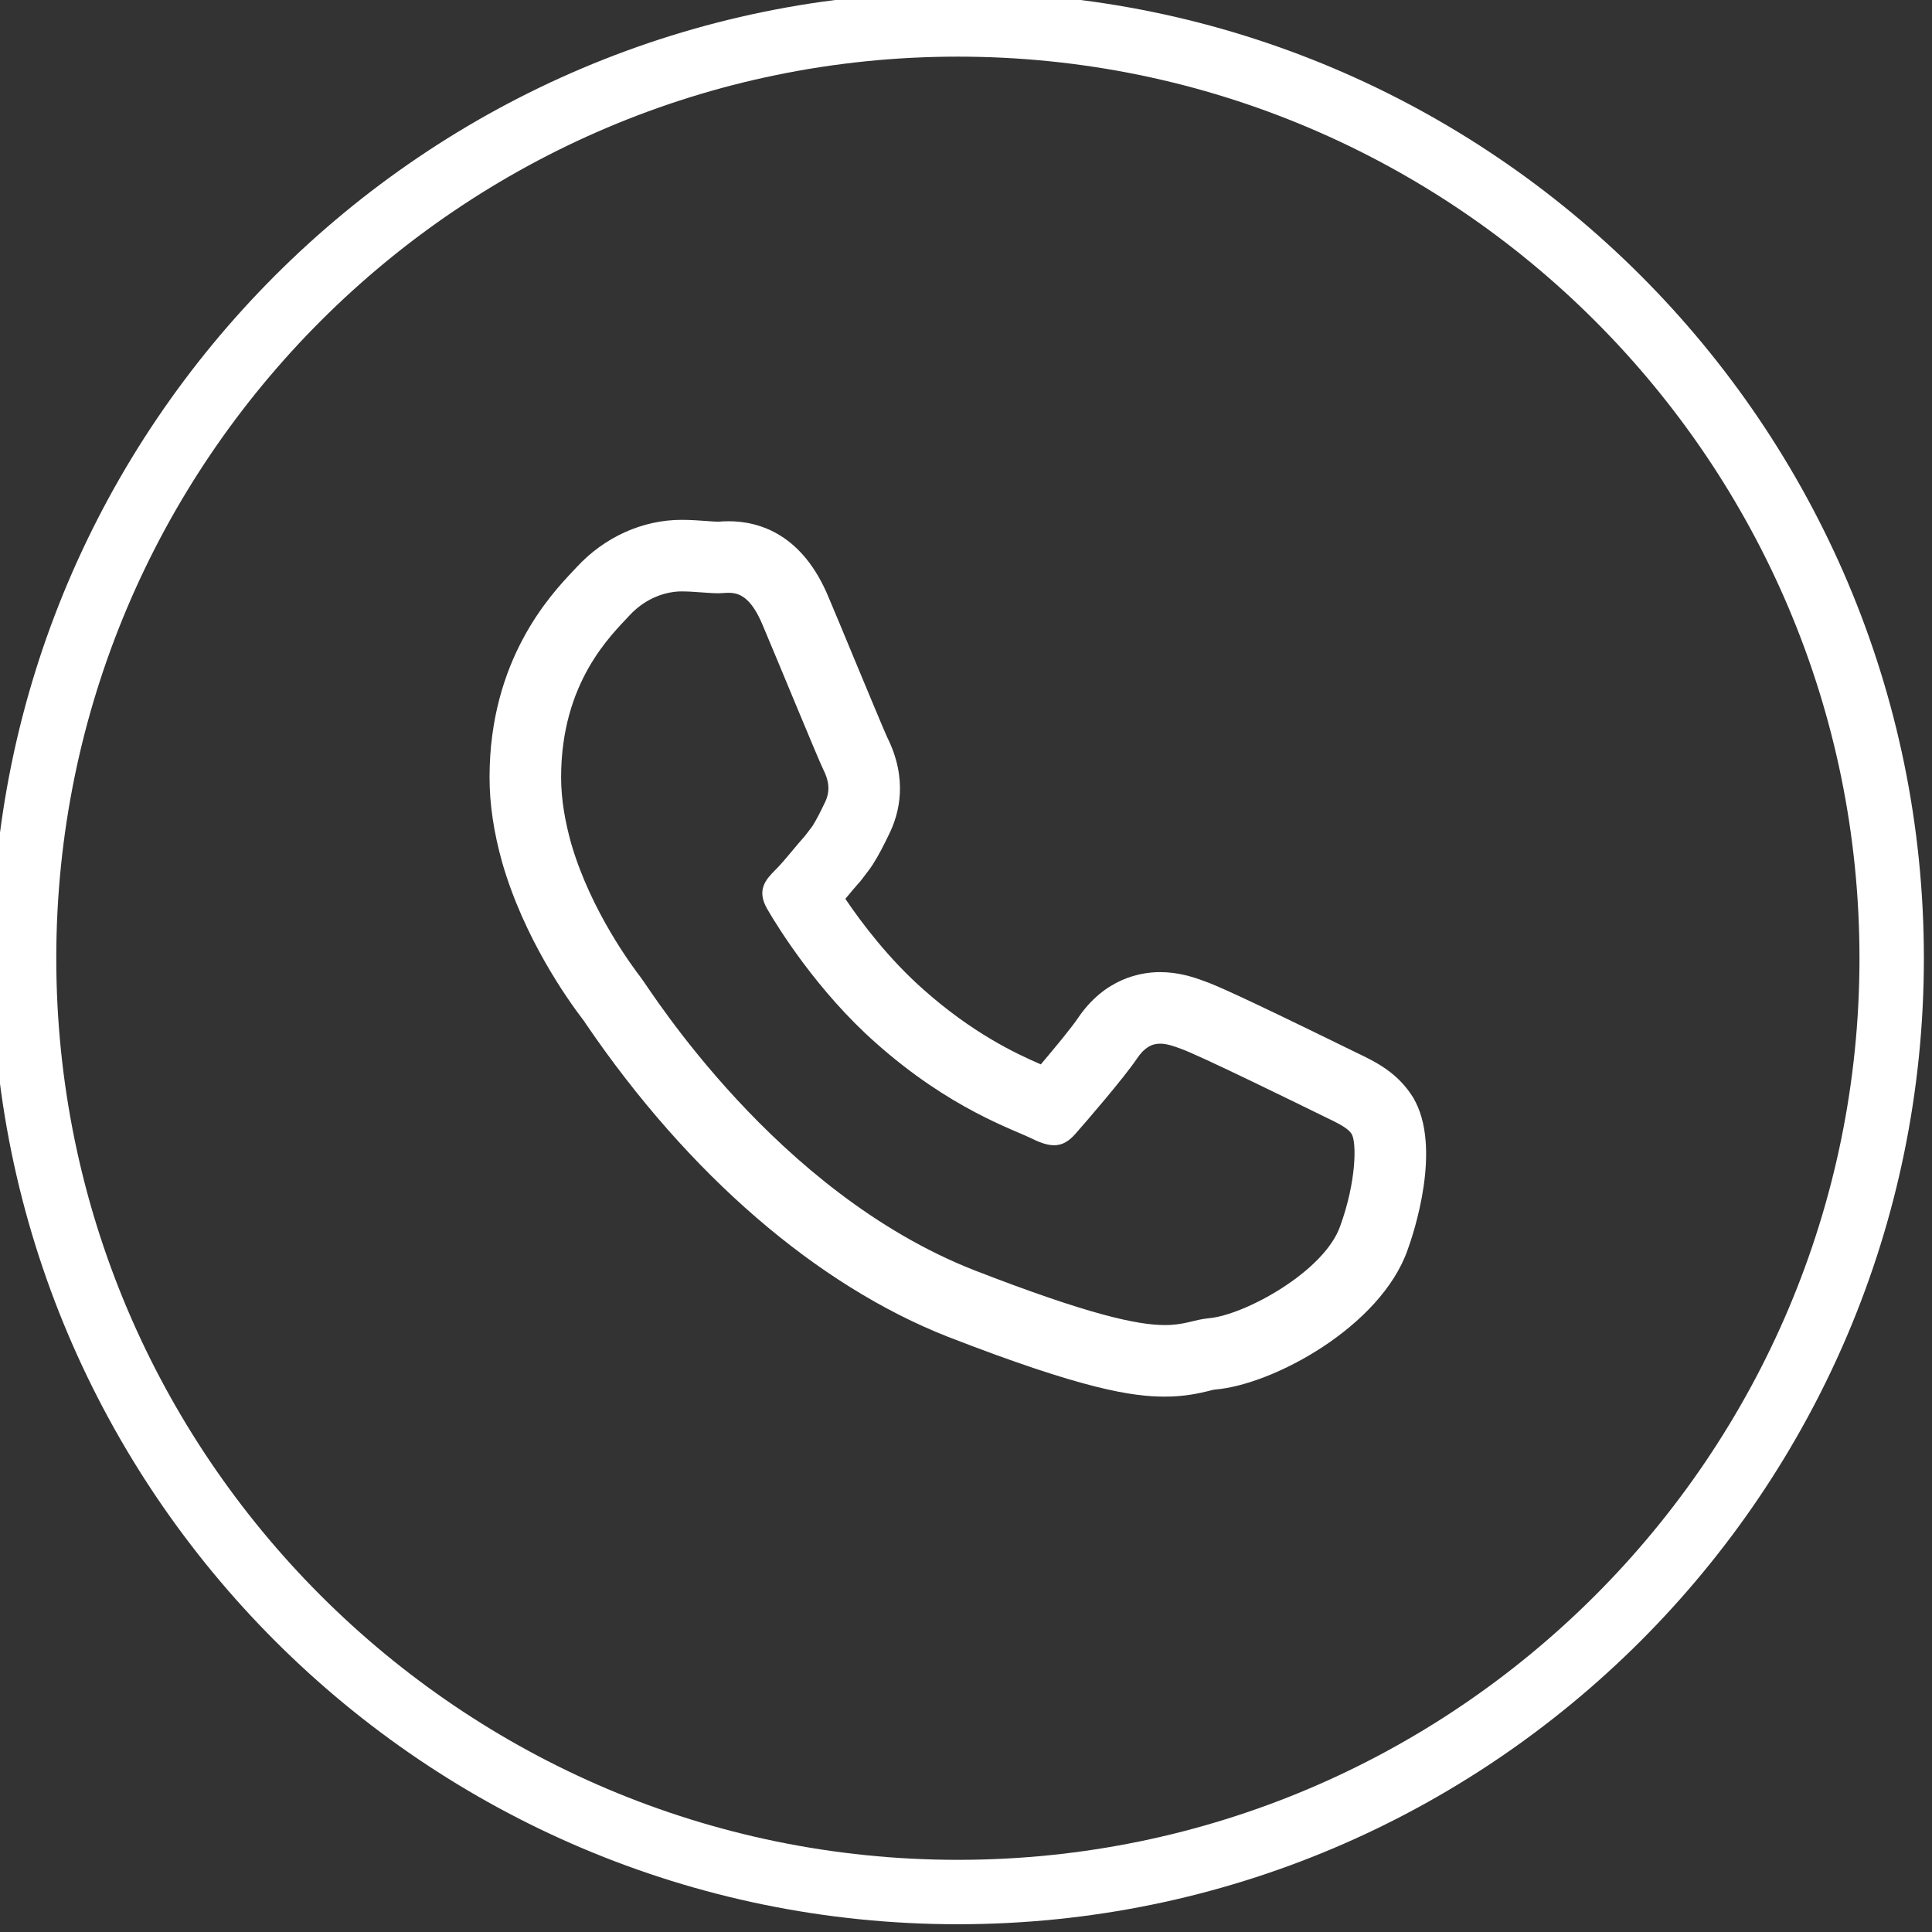
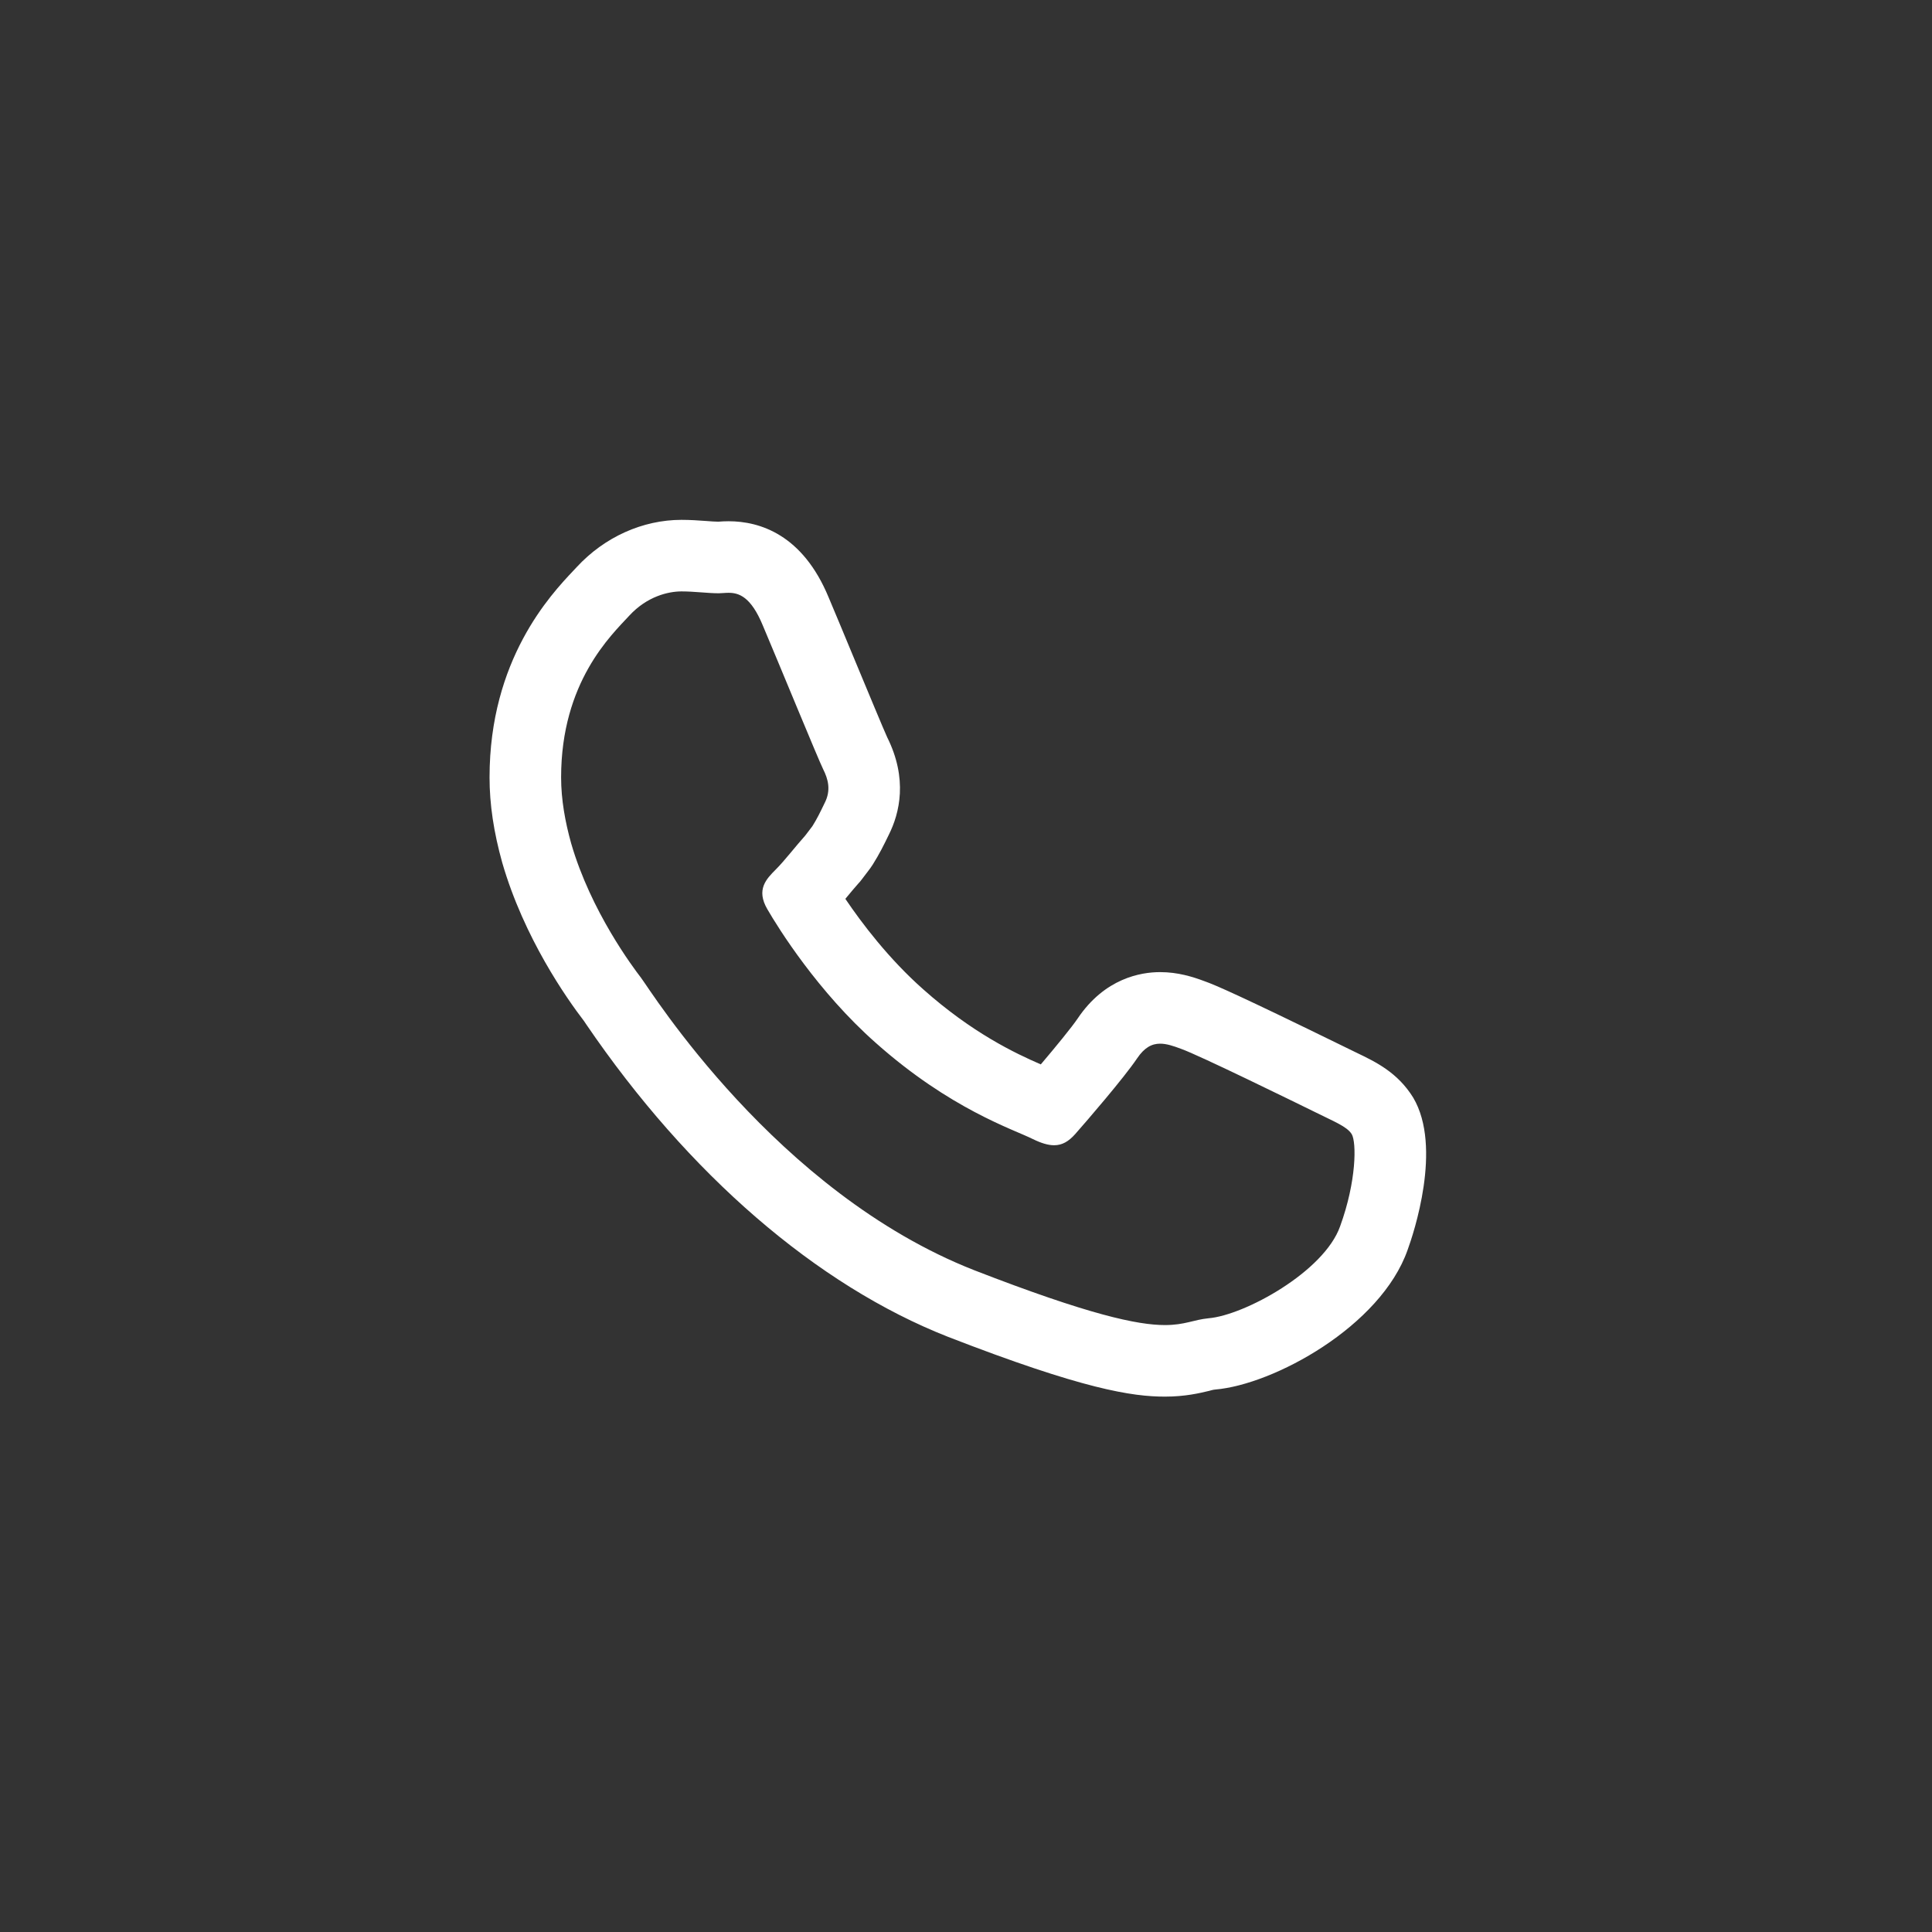
<svg xmlns="http://www.w3.org/2000/svg" version="1.1" id="Layer_1" x="0px" y="0px" width="54px" height="54px" viewBox="0 0 54 54" enable-background="new 0 0 54 54" xml:space="preserve">
  <rect x="0" y="0" width="54" height="54" fill="#333333" stroke="none" />
  <path fill="#FFFFFF" d="M19.048,16.53c0.365,0,0.729,0.052,1.042,0.052c0.083,0,0.175-0.013,0.273-0.013  c0.285,0,0.623,0.104,0.956,0.909c0.459,1.083,1.553,3.75,1.688,4.021c0.136,0.271,0.229,0.584,0.041,0.948  c-0.125,0.261-0.218,0.449-0.343,0.647c-0.063,0.083-0.125,0.166-0.198,0.26c-0.281,0.313-0.573,0.698-0.823,0.948  c-0.271,0.271-0.552,0.563-0.24,1.105c0.313,0.541,1.417,2.312,3.032,3.74c2.084,1.854,3.845,2.417,4.387,2.688  c0.237,0.116,0.43,0.175,0.6,0.175c0.223,0,0.403-0.103,0.588-0.311c0.313-0.354,1.365-1.573,1.729-2.114  c0.207-0.308,0.414-0.414,0.646-0.414c0.177,0,0.367,0.062,0.584,0.144c0.5,0.176,3.178,1.49,3.729,1.76  c0.541,0.271,0.906,0.407,1.042,0.625c0.135,0.229,0.135,1.313-0.324,2.574c-0.447,1.271-2.677,2.488-3.677,2.572  c-0.421,0.041-0.665,0.19-1.22,0.19c-0.764,0-2.117-0.285-5.333-1.534c-5.543-2.178-9.044-7.824-9.314-8.178  c-0.209-0.272-1.397-1.845-1.949-3.751c-0.166-0.594-0.281-1.219-0.281-1.844c0-2.667,1.406-3.98,1.906-4.522  S18.684,16.53,19.048,16.53 M19.048,14.53c-1.086,0-2.153,0.481-2.928,1.32l-0.09,0.096c-0.642,0.68-2.347,2.488-2.347,5.783  c0,0.75,0.116,1.529,0.355,2.384c0.609,2.103,1.803,3.797,2.288,4.429l0.056,0.084c2.857,4.195,6.448,7.298,10.113,8.738  c3.785,1.47,5.151,1.672,6.065,1.672c0.568,0,0.968-0.097,1.232-0.16c0.056-0.014,0.108-0.032,0.174-0.038  c1.632-0.137,4.625-1.764,5.377-3.902c0.164-0.449,0.979-2.871,0.156-4.258c-0.434-0.701-1.041-0.994-1.58-1.253l-0.285-0.139  l-0.086-0.042c-2.893-1.416-3.58-1.713-3.873-1.816c-0.338-0.127-0.752-0.257-1.25-0.257c-0.535,0-1.547,0.168-2.305,1.298  c-0.162,0.24-0.607,0.784-1.029,1.281c-0.725-0.314-1.919-0.882-3.285-2.097c-0.968-0.856-1.723-1.857-2.178-2.53  c0.022-0.026,0.043-0.052,0.064-0.077c0.1-0.12,0.202-0.243,0.301-0.354l0.048-0.053l0.044-0.056  c0.071-0.091,0.133-0.173,0.193-0.254l0.048-0.064l0.069-0.102c0.182-0.289,0.311-0.548,0.447-0.83  c0.305-0.608,0.535-1.565-0.045-2.727c-0.083-0.177-0.569-1.348-0.924-2.201c-0.271-0.653-0.537-1.294-0.712-1.707  c-0.726-1.756-1.923-2.129-2.798-2.129c-0.098,0-0.193,0.005-0.283,0.012h-0.016c-0.091,0-0.198-0.01-0.309-0.018  C19.526,14.546,19.288,14.53,19.048,14.53" />
-   <path fill="#FFFFFF" d="M26.773,1.583c-13.896,0-25.2,11.304-25.2,25.2s11.304,25.2,25.2,25.2s25.2-11.304,25.2-25.2  S40.669,1.583,26.773,1.583 M26.773,53.783c-14.889,0-27-12.111-27-27c0-14.889,12.111-27,27-27s27,12.111,27,27  C53.773,41.672,41.662,53.783,26.773,53.783" />
</svg>